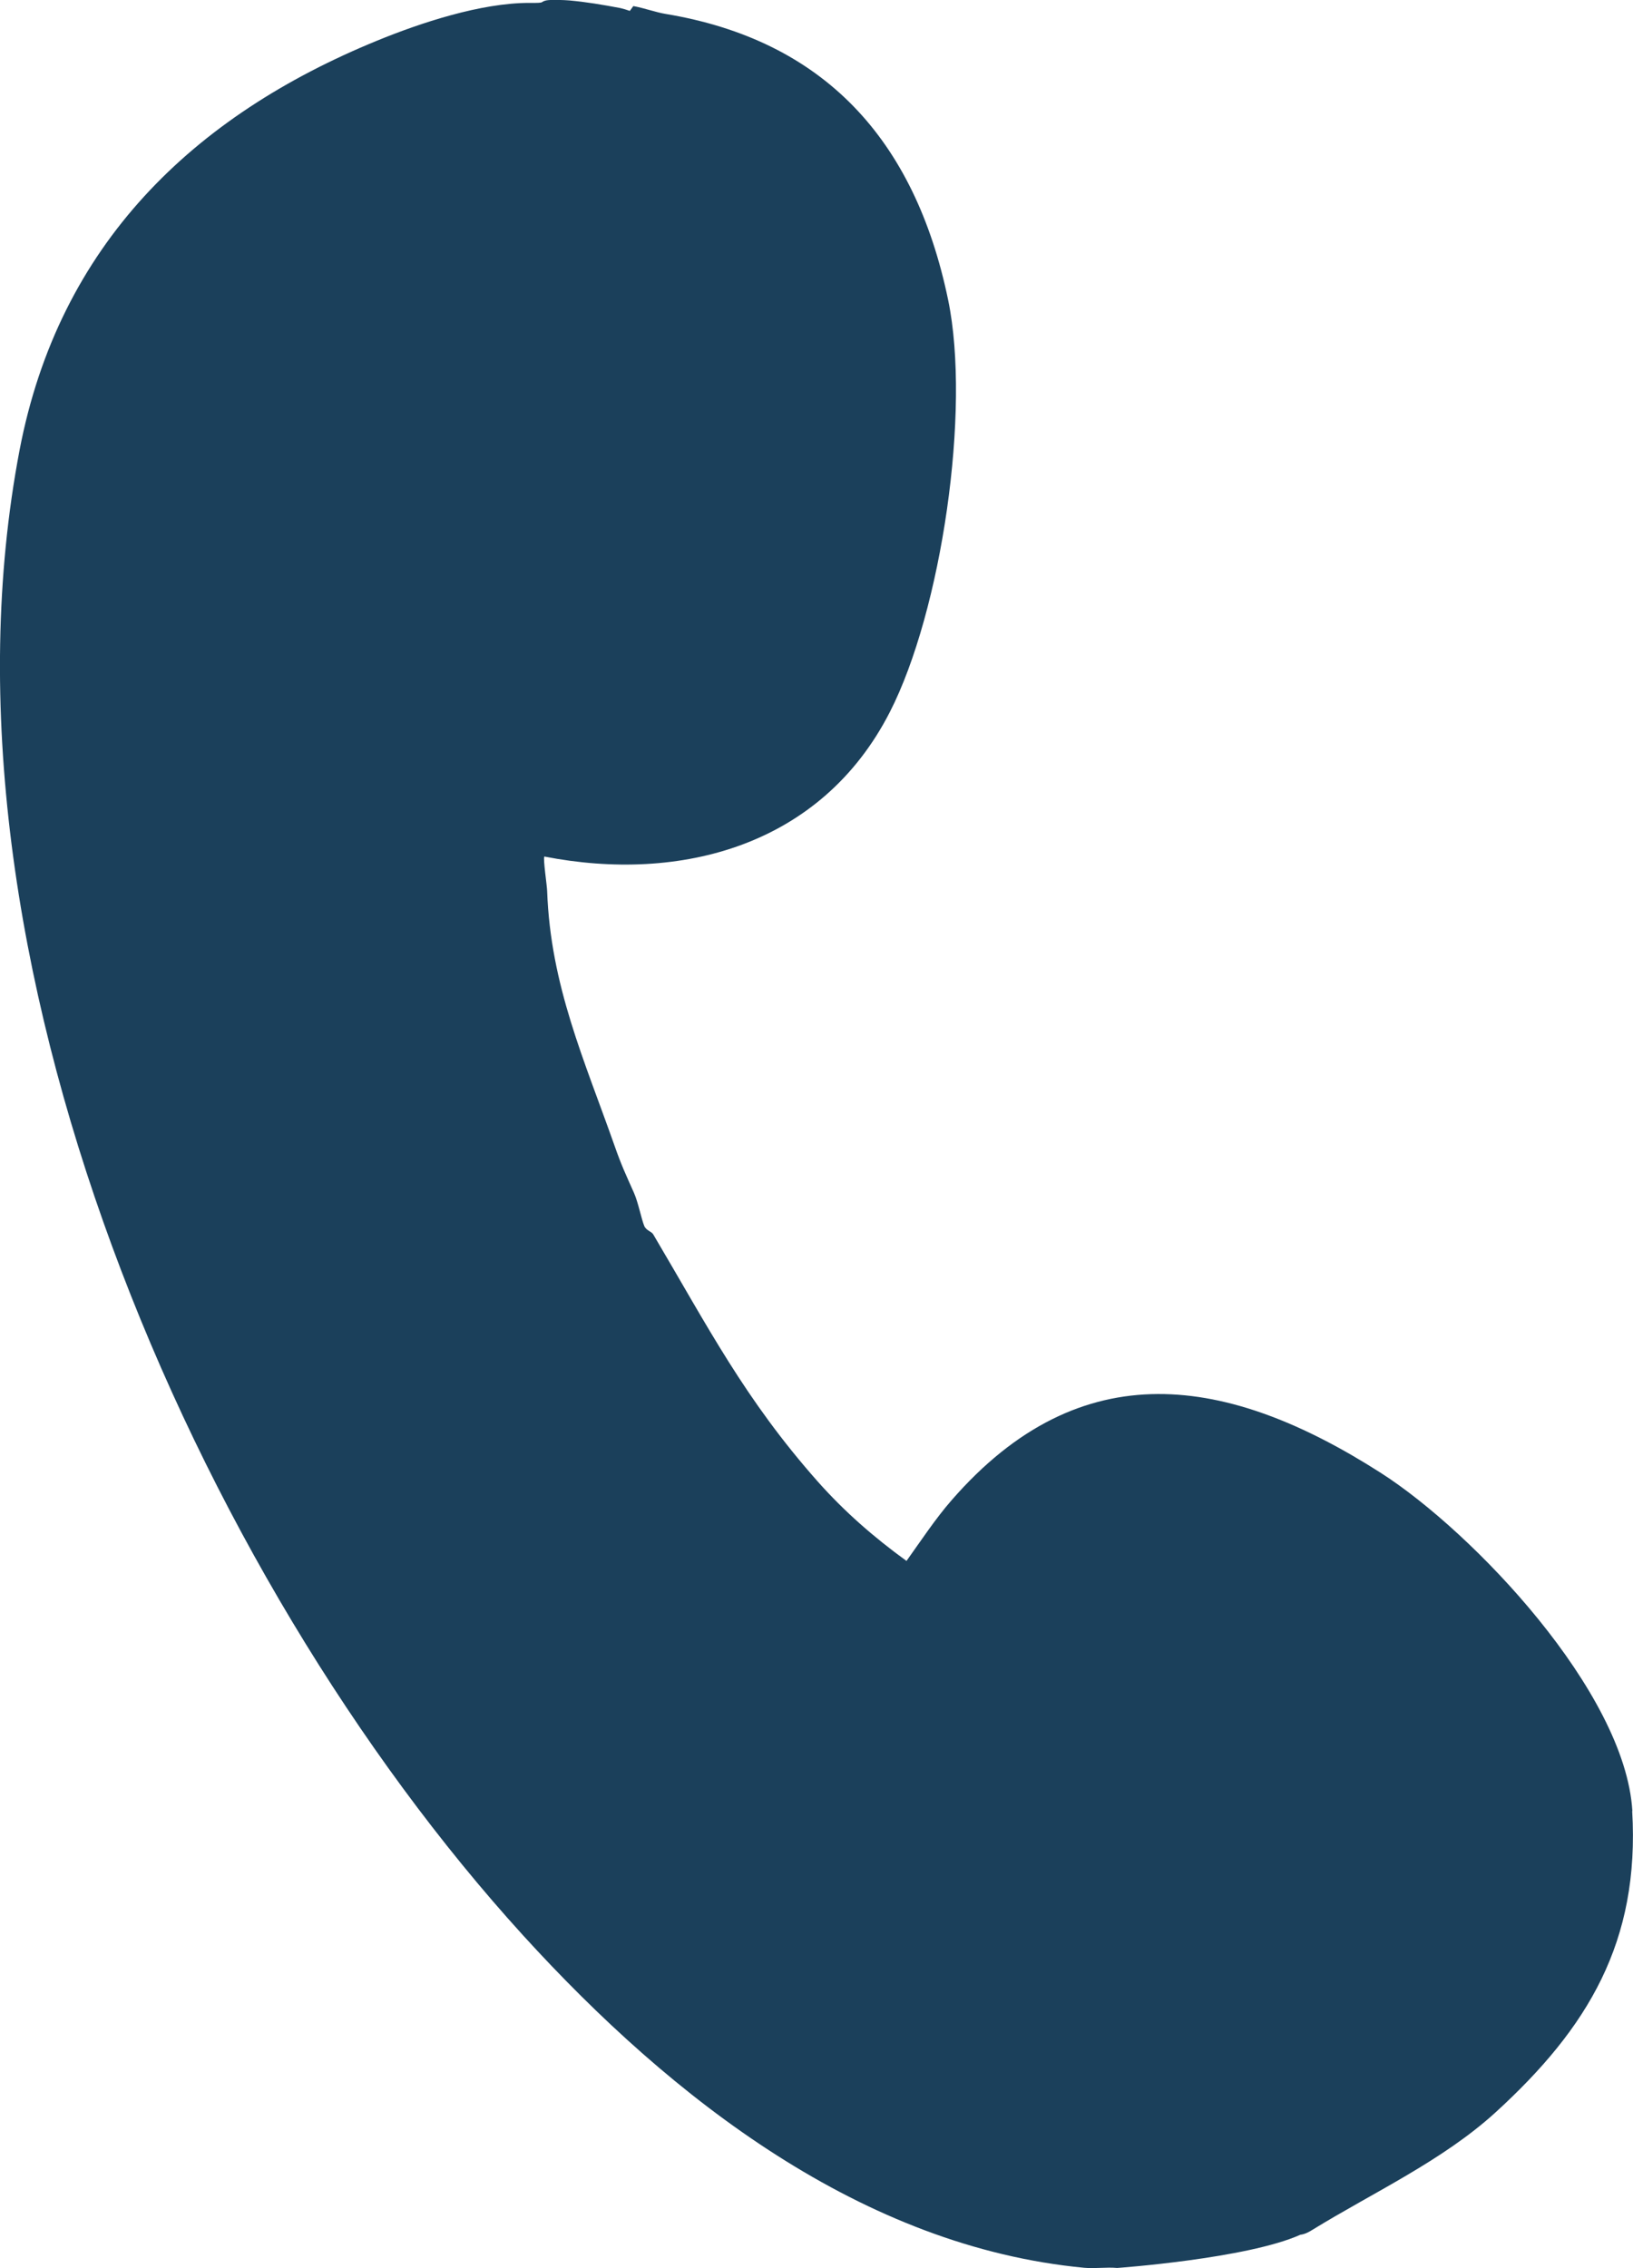
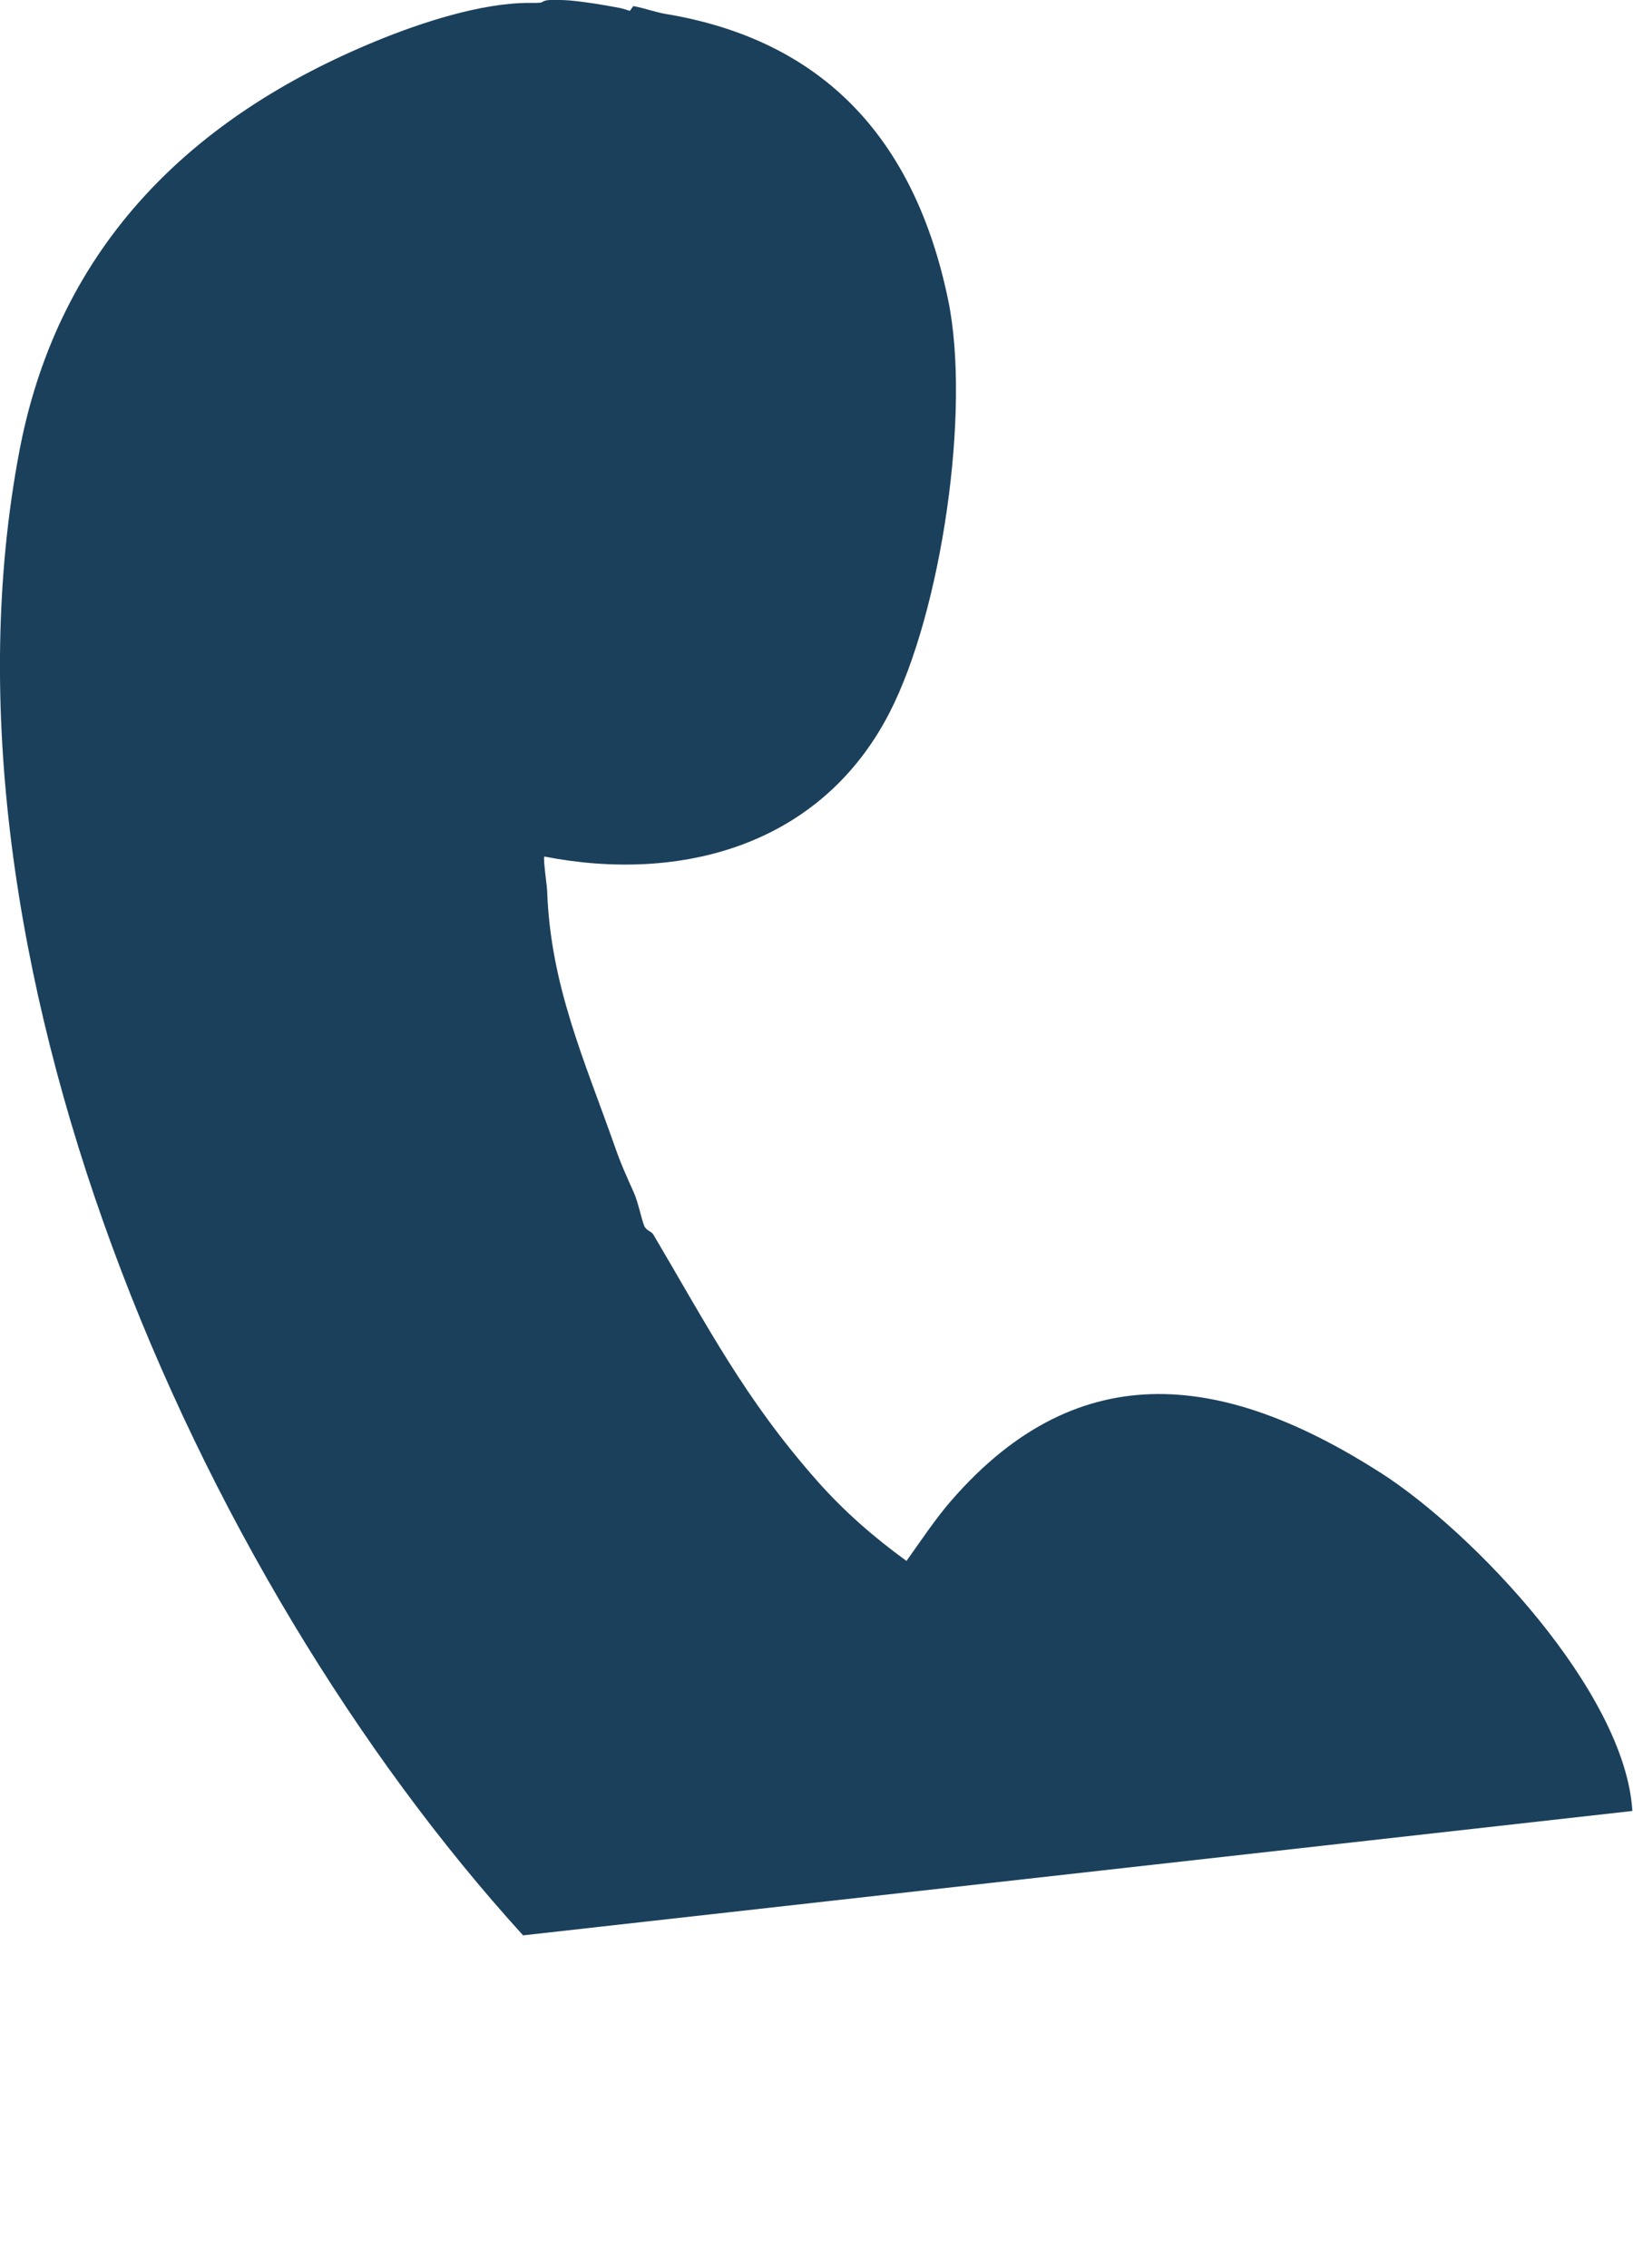
<svg xmlns="http://www.w3.org/2000/svg" fill="none" viewBox="0 0 18 25">
-   <path d="M17.993 19.961c-.079-1.314-1.757-3.075-2.769-3.724-1.683-1.078-3.304-1.346-4.735.299-.176.201-.341.451-.497.669-.356-.258-.684-.543-.98-.877-.804-.909-1.207-1.7-1.812-2.723-.019-.032-.076-.041-.098-.091-.032-.076-.067-.261-.114-.366-.089-.2-.139-.305-.211-.511-.337-.957-.709-1.774-.746-2.816-.001-.056-.047-.36-.031-.38 1.503.293 3.053-.117 3.808-1.592.57-1.113.895-3.326.643-4.543C10.082 1.526 9.072.443 7.34.154 7.228.136 7.099.088 6.981.067L6.936.129c.112.024-.05-.03-.098-.04-.196-.037-.374-.067-.56-.084-.059-.005-.211-.011-.259 0-.075.018.004.029-.18.027C5.302.03 4.63.254 4.157.448 2.133 1.276.649 2.691.215 4.965-.841 10.516 2.142 17.348 5.764 21.33c1.653 1.817 3.752 3.435 6.187 3.666.12.011.245-.009.363.002 0 0 1.43-.102 2.019-.366.05-.006.095-.03.136-.056.665-.409 1.433-.761 2.017-1.294 1.018-.93 1.59-1.88 1.505-3.322l.002.002Z" fill="#1B405B" />
+   <path d="M17.993 19.961c-.079-1.314-1.757-3.075-2.769-3.724-1.683-1.078-3.304-1.346-4.735.299-.176.201-.341.451-.497.669-.356-.258-.684-.543-.98-.877-.804-.909-1.207-1.7-1.812-2.723-.019-.032-.076-.041-.098-.091-.032-.076-.067-.261-.114-.366-.089-.2-.139-.305-.211-.511-.337-.957-.709-1.774-.746-2.816-.001-.056-.047-.36-.031-.38 1.503.293 3.053-.117 3.808-1.592.57-1.113.895-3.326.643-4.543C10.082 1.526 9.072.443 7.34.154 7.228.136 7.099.088 6.981.067L6.936.129c.112.024-.05-.03-.098-.04-.196-.037-.374-.067-.56-.084-.059-.005-.211-.011-.259 0-.075.018.004.029-.18.027C5.302.03 4.63.254 4.157.448 2.133 1.276.649 2.691.215 4.965-.841 10.516 2.142 17.348 5.764 21.33l.002.002Z" fill="#1B405B" />
</svg>